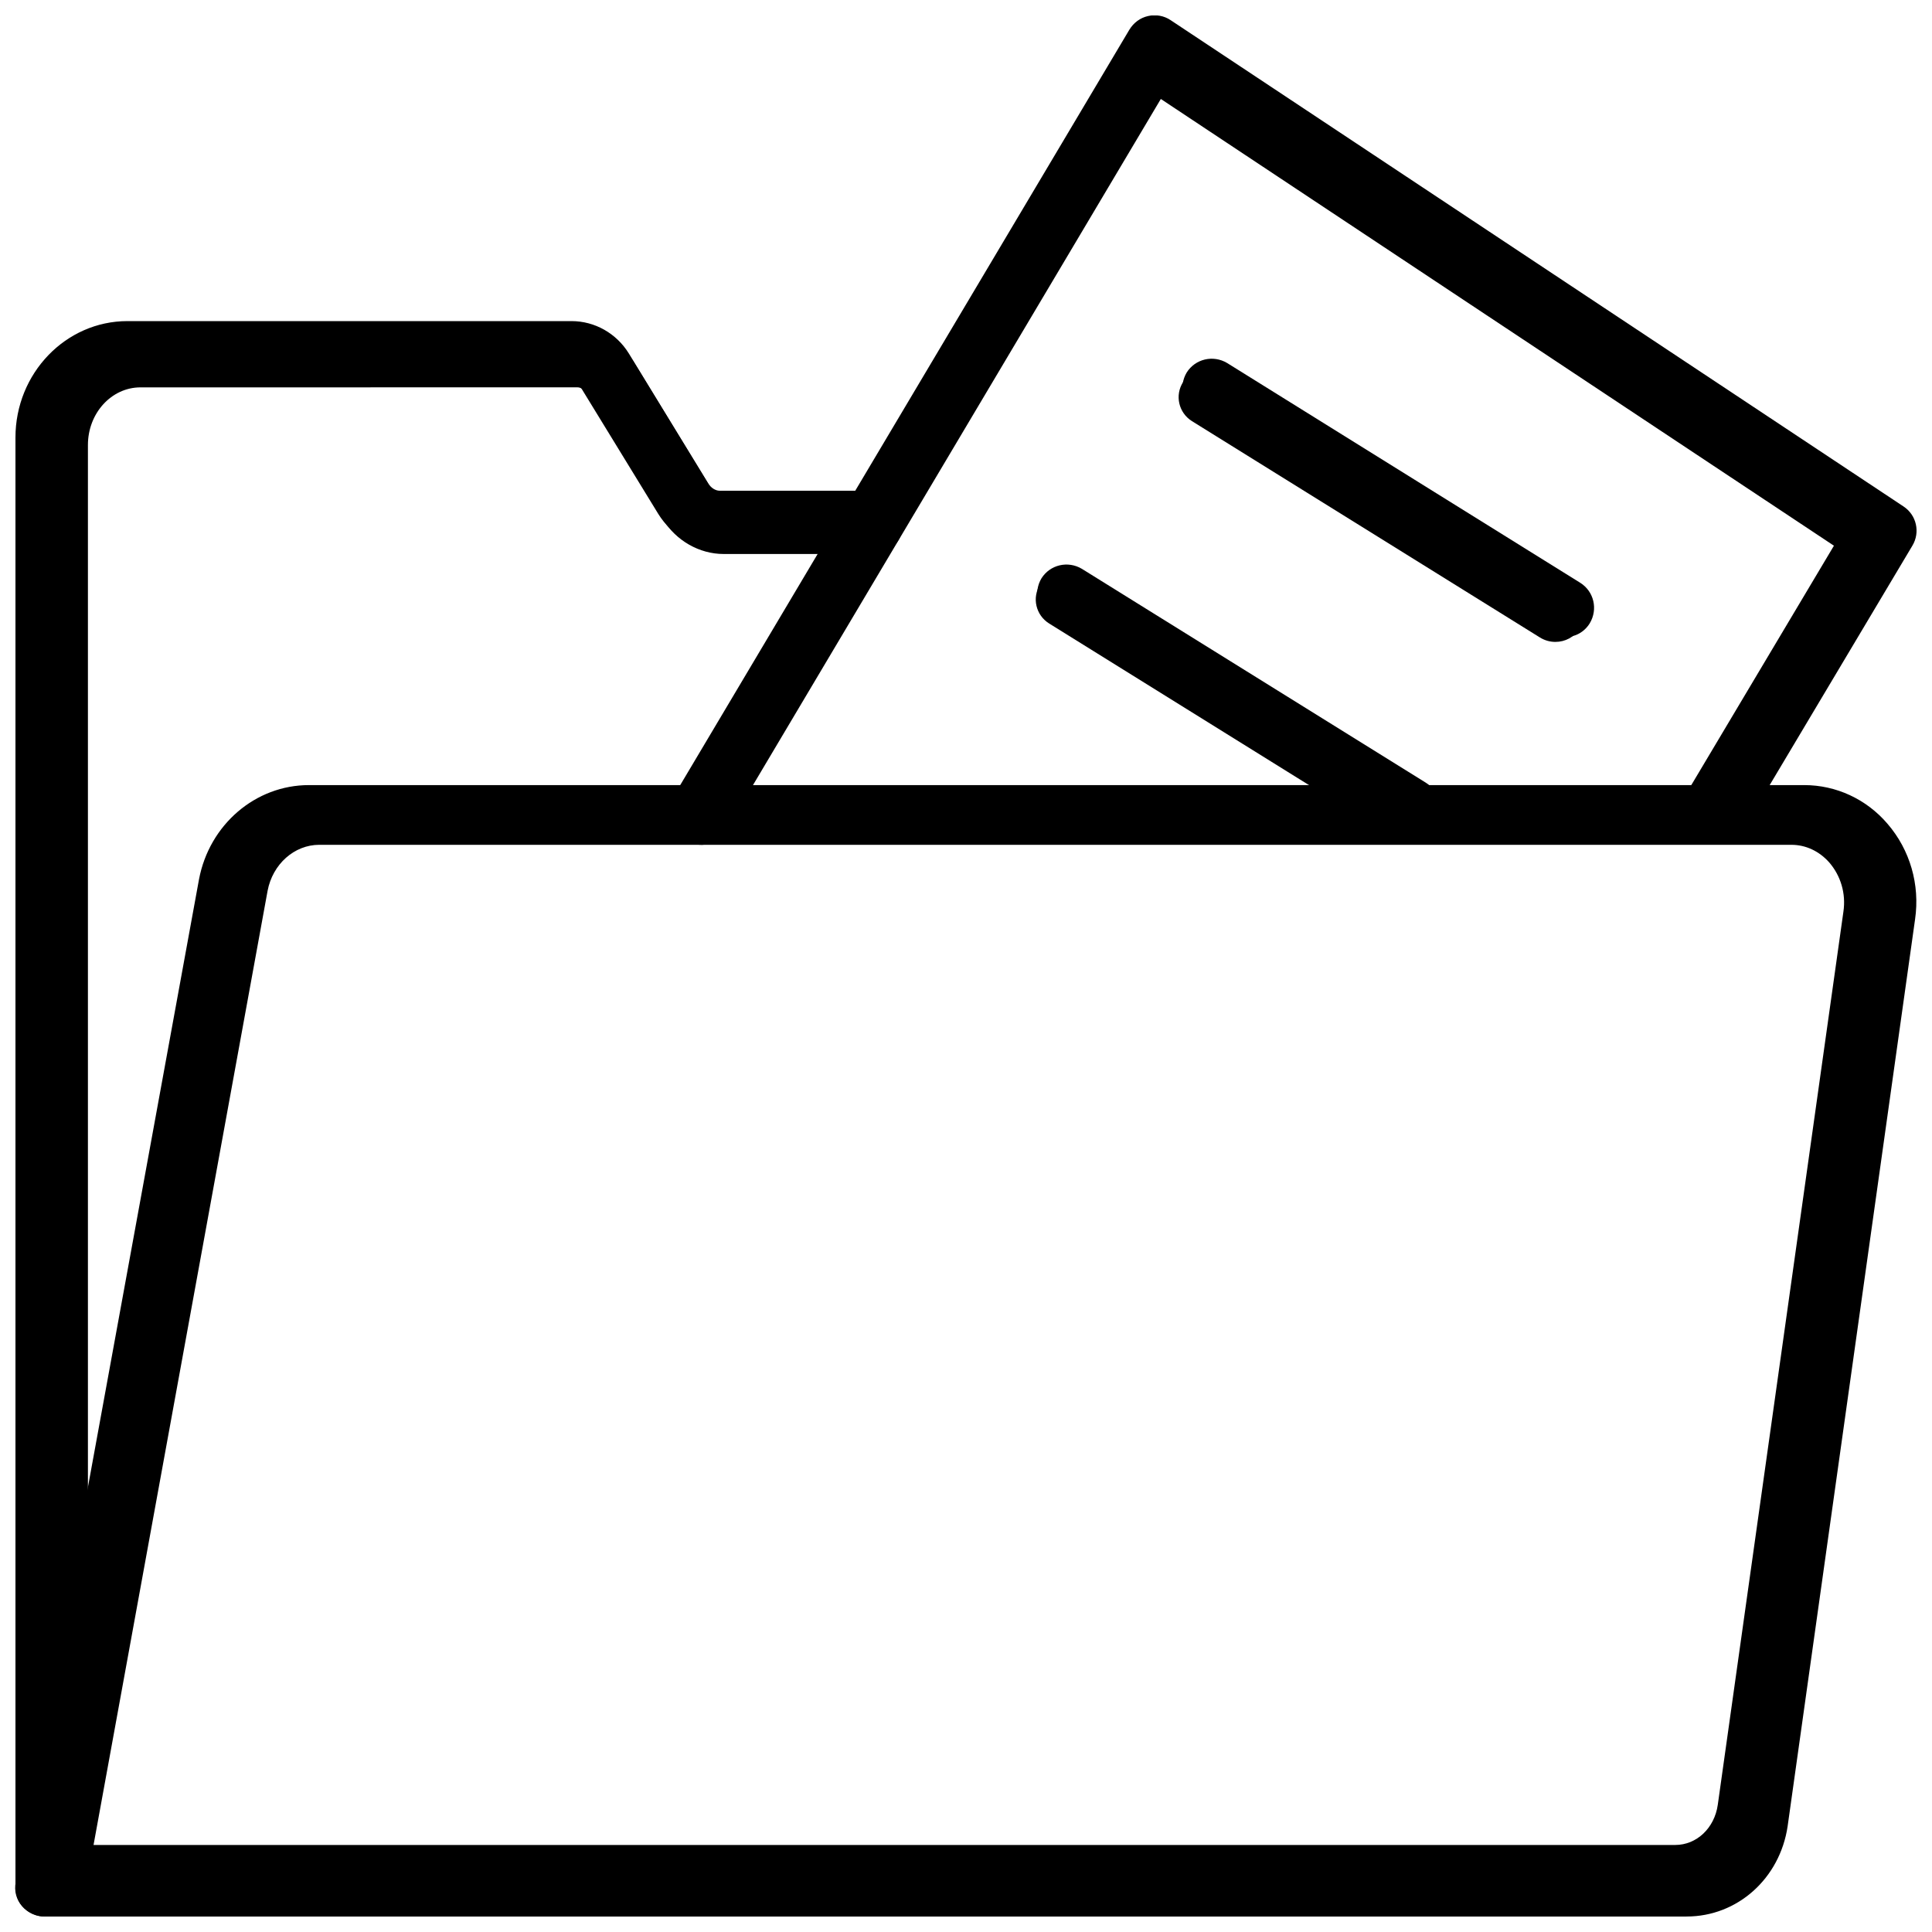
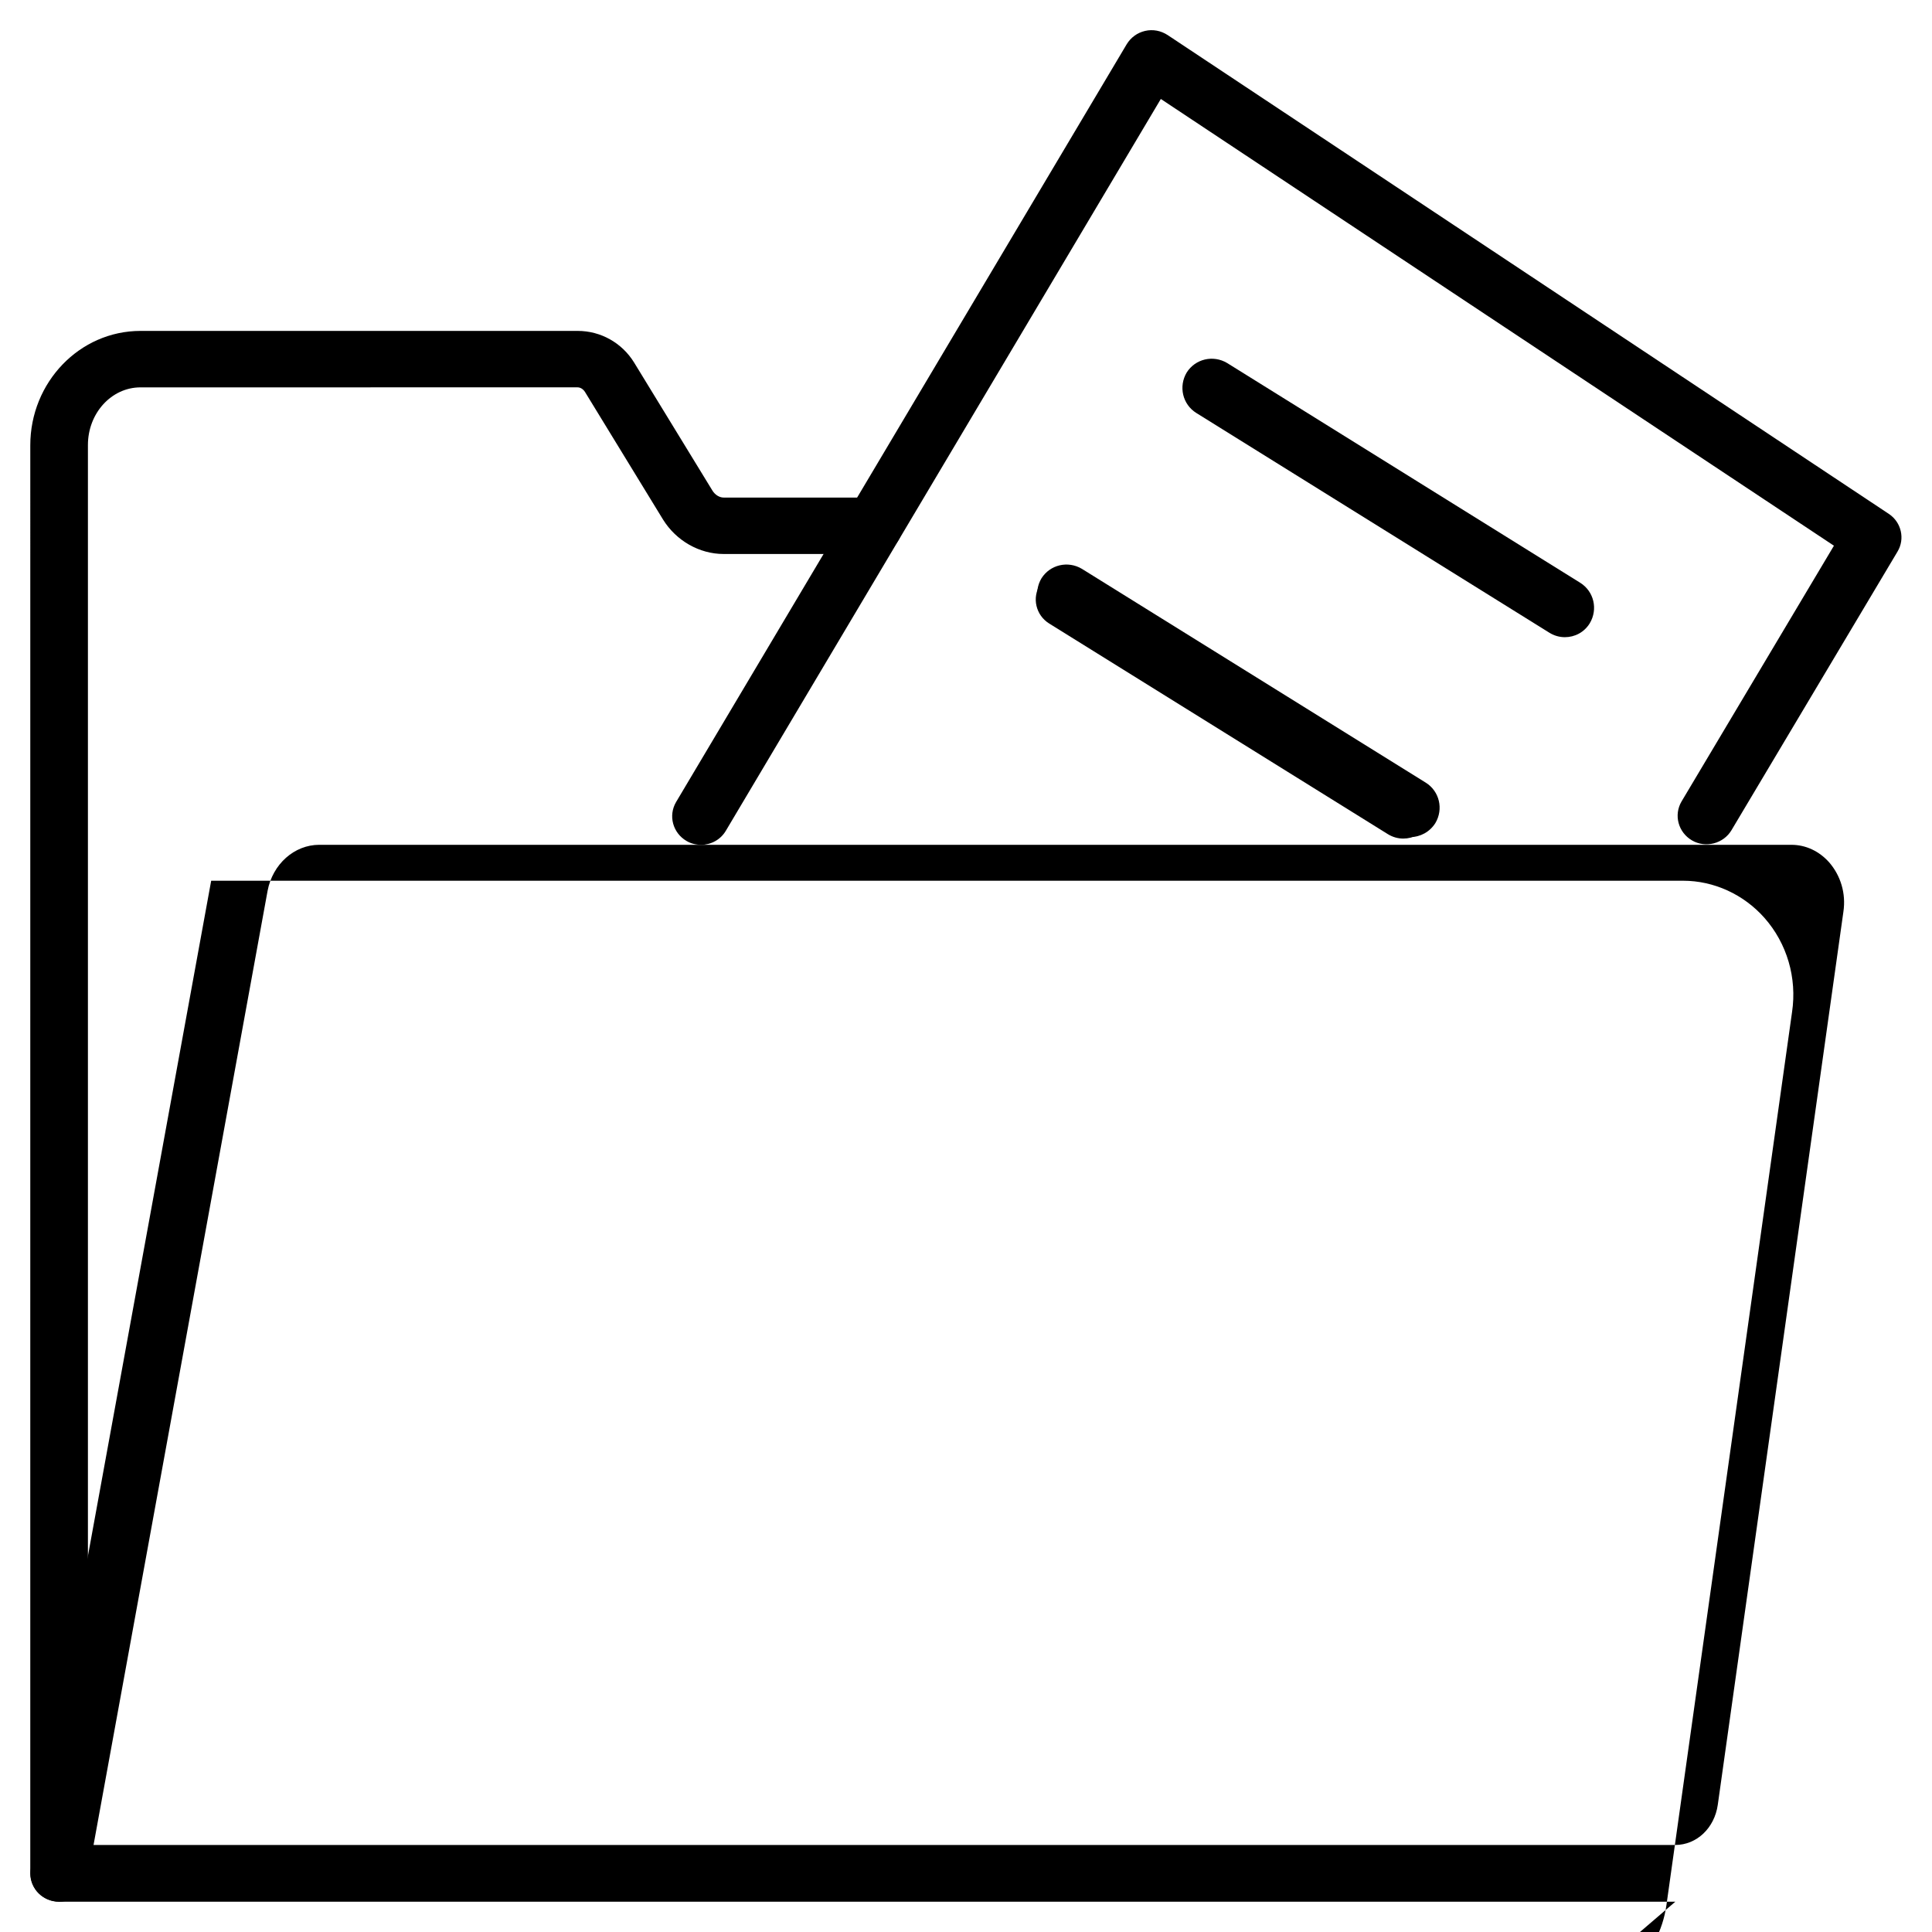
<svg xmlns="http://www.w3.org/2000/svg" width="800px" height="800px" version="1.1" viewBox="144 144 512 512">
  <defs>
    <clipPath id="c">
      <path d="m148.09 352h503.81v299.9h-503.81z" />
    </clipPath>
    <clipPath id="b">
-       <path d="m148.09 229h234.91v422.9h-234.91z" />
-     </clipPath>
+       </clipPath>
    <clipPath id="a">
      <path d="m320 148.09h331.9v219.91h-331.9z" />
    </clipPath>
  </defs>
  <g clip-path="url(#c)">
-     <path d="m590.97 651.9h-435.16c-2.281 0-4.488-1.023-5.984-2.754-1.496-1.73-2.125-4.094-1.652-6.375l48.57-265.76c2.754-14.484 14.957-24.953 29.125-24.953h396.28c8.422 0 16.453 3.699 22.043 10.234 5.984 6.926 8.66 16.137 7.32 25.348l-33.77 240.33c-2.047 13.852-13.305 23.926-26.766 23.926zm-425.88-15.508h425.8c5.746 0 10.547-4.488 11.492-10.707l33.773-240.33c0.707-4.801-0.629-9.445-3.699-12.988-2.676-3.148-6.375-4.879-10.312-4.879h-396.28c-6.691 0-12.516 5.195-13.855 12.359z" />
-   </g>
+     </g>
  <g clip-path="url(#b)">
-     <path d="m155.89 651.9c-4.328 0-7.793-3.461-7.793-7.715v-384.23c0-17.004 13.305-30.859 29.676-30.859h117.69c6.141 0 11.887 3.227 15.191 8.582l21.02 34.402c0.707 1.18 1.891 1.969 3.07 1.969h40.383c4.25 0 7.715 3.465 7.715 7.715s-3.465 7.715-7.715 7.715h-40.383c-6.535 0-12.754-3.543-16.297-9.289l-21.02-34.32c-0.234-0.395-0.945-1.18-1.969-1.18l-117.68-0.008c-7.793 0-14.168 6.926-14.168 15.352v384.23c0 4.172-3.465 7.633-7.715 7.633z" />
-   </g>
+     </g>
  <g clip-path="url(#a)">
-     <path d="m328.68 367.49c-1.34 0-2.754-0.316-3.938-1.102-3.699-2.203-4.879-6.926-2.676-10.629l121.23-203.89c1.102-1.812 2.832-3.148 4.961-3.621 2.047-0.473 4.25-0.078 5.984 1.102l194.2 128.86c3.465 2.281 4.488 6.848 2.363 10.391l-44.715 75.02c-2.203 3.699-6.926 4.879-10.629 2.676-3.699-2.203-4.879-6.926-2.676-10.629l40.934-68.645-181.21-120.2-117.13 196.88c-1.496 2.441-4.094 3.781-6.691 3.781z" />
-   </g>
+     </g>
  <path d="m558.7 312.86c-1.418 0-2.832-0.395-4.094-1.18l-93.598-58.254c-3.621-2.281-4.723-7.008-2.519-10.707 2.281-3.621 7.008-4.723 10.707-2.519l93.598 58.254c3.621 2.281 4.723 7.008 2.519 10.707-1.496 2.438-4.016 3.699-6.613 3.699z" />
  <path d="m517.77 365.83c-1.418 0-2.832-0.395-4.094-1.18l-91.156-56.68c-3.621-2.281-4.723-7.008-2.519-10.707 2.281-3.621 7.008-4.723 10.707-2.519l91.156 56.68c3.621 2.281 4.723 7.008 2.519 10.707-1.5 2.363-4.016 3.699-6.613 3.699z" />
-   <path d="m587.98 647.97h-428.32c-2.281 0-4.41-1.023-5.824-2.676-1.418-1.73-2.047-3.938-1.652-6.141l47.781-261.75c2.676-14.25 14.719-24.562 28.652-24.562h390.06c8.188 0 16.059 3.621 21.57 9.84 5.984 6.769 8.66 15.902 7.32 24.953l-33.297 236.71c-1.965 13.699-12.988 23.621-26.289 23.621zm-419.19-15.035h419.18c5.668 0 10.391-4.488 11.258-10.629l33.297-236.71c0.707-4.801-0.707-9.523-3.777-13.066-2.676-2.992-6.219-4.644-9.996-4.644l-390.14-0.004c-6.613 0-12.359 5.117-13.699 12.203z" />
+   <path d="m587.98 647.97h-428.32c-2.281 0-4.41-1.023-5.824-2.676-1.418-1.73-2.047-3.938-1.652-6.141l47.781-261.75h390.06c8.188 0 16.059 3.621 21.57 9.84 5.984 6.769 8.66 15.902 7.32 24.953l-33.297 236.71c-1.965 13.699-12.988 23.621-26.289 23.621zm-419.19-15.035h419.18c5.668 0 10.391-4.488 11.258-10.629l33.297-236.71c0.707-4.801-0.707-9.523-3.777-13.066-2.676-2.992-6.219-4.644-9.996-4.644l-390.14-0.004c-6.613 0-12.359 5.117-13.699 12.203z" />
  <path d="m159.66 647.97c-4.25 0-7.637-3.387-7.637-7.477l0.004-378.49c0-16.688 13.066-30.309 29.207-30.309h115.88c6.062 0 11.73 3.148 14.957 8.422l20.703 33.852c0.707 1.18 1.891 1.891 2.992 1.891h39.754c4.25 0 7.637 3.387 7.637 7.477 0 4.172-3.387 7.477-7.637 7.477h-39.754c-6.453 0-12.594-3.543-16.059-9.133l-20.703-33.852c-0.473-0.707-1.18-1.18-1.969-1.18l-115.8 0.008c-7.715 0-13.934 6.848-13.934 15.273v378.41c0 4.25-3.383 7.637-7.637 7.637z" />
  <path d="m329.78 367.88c-1.34 0-2.676-0.316-3.856-1.023-3.621-2.125-4.879-6.691-2.754-10.312l119.41-200.81c1.102-1.812 2.832-3.07 4.879-3.543s4.172-0.078 5.984 1.102l191.13 126.9c3.305 2.203 4.328 6.613 2.281 9.996l-44.004 73.84c-2.125 3.543-6.848 4.801-10.469 2.676s-4.879-6.691-2.754-10.312l40.383-67.777-178.38-118.39-115.25 193.89c-1.414 2.441-4.012 3.777-6.609 3.777z" />
-   <path d="m556.18 314.11c-1.418 0-2.832-0.395-4.094-1.18l-92.18-57.309c-3.543-2.203-4.644-6.848-2.363-10.391s6.926-4.566 10.547-2.363l92.18 57.309c3.543 2.203 4.644 6.848 2.363 10.391-1.414 2.285-3.856 3.543-6.453 3.543z" />
  <path d="m515.88 366.23c-1.418 0-2.832-0.395-4.094-1.18l-89.742-55.812c-3.543-2.203-4.644-6.848-2.363-10.391s6.926-4.566 10.547-2.363l89.742 55.812c3.543 2.203 4.644 6.848 2.363 10.391-1.414 2.285-3.856 3.543-6.453 3.543z" />
</svg>